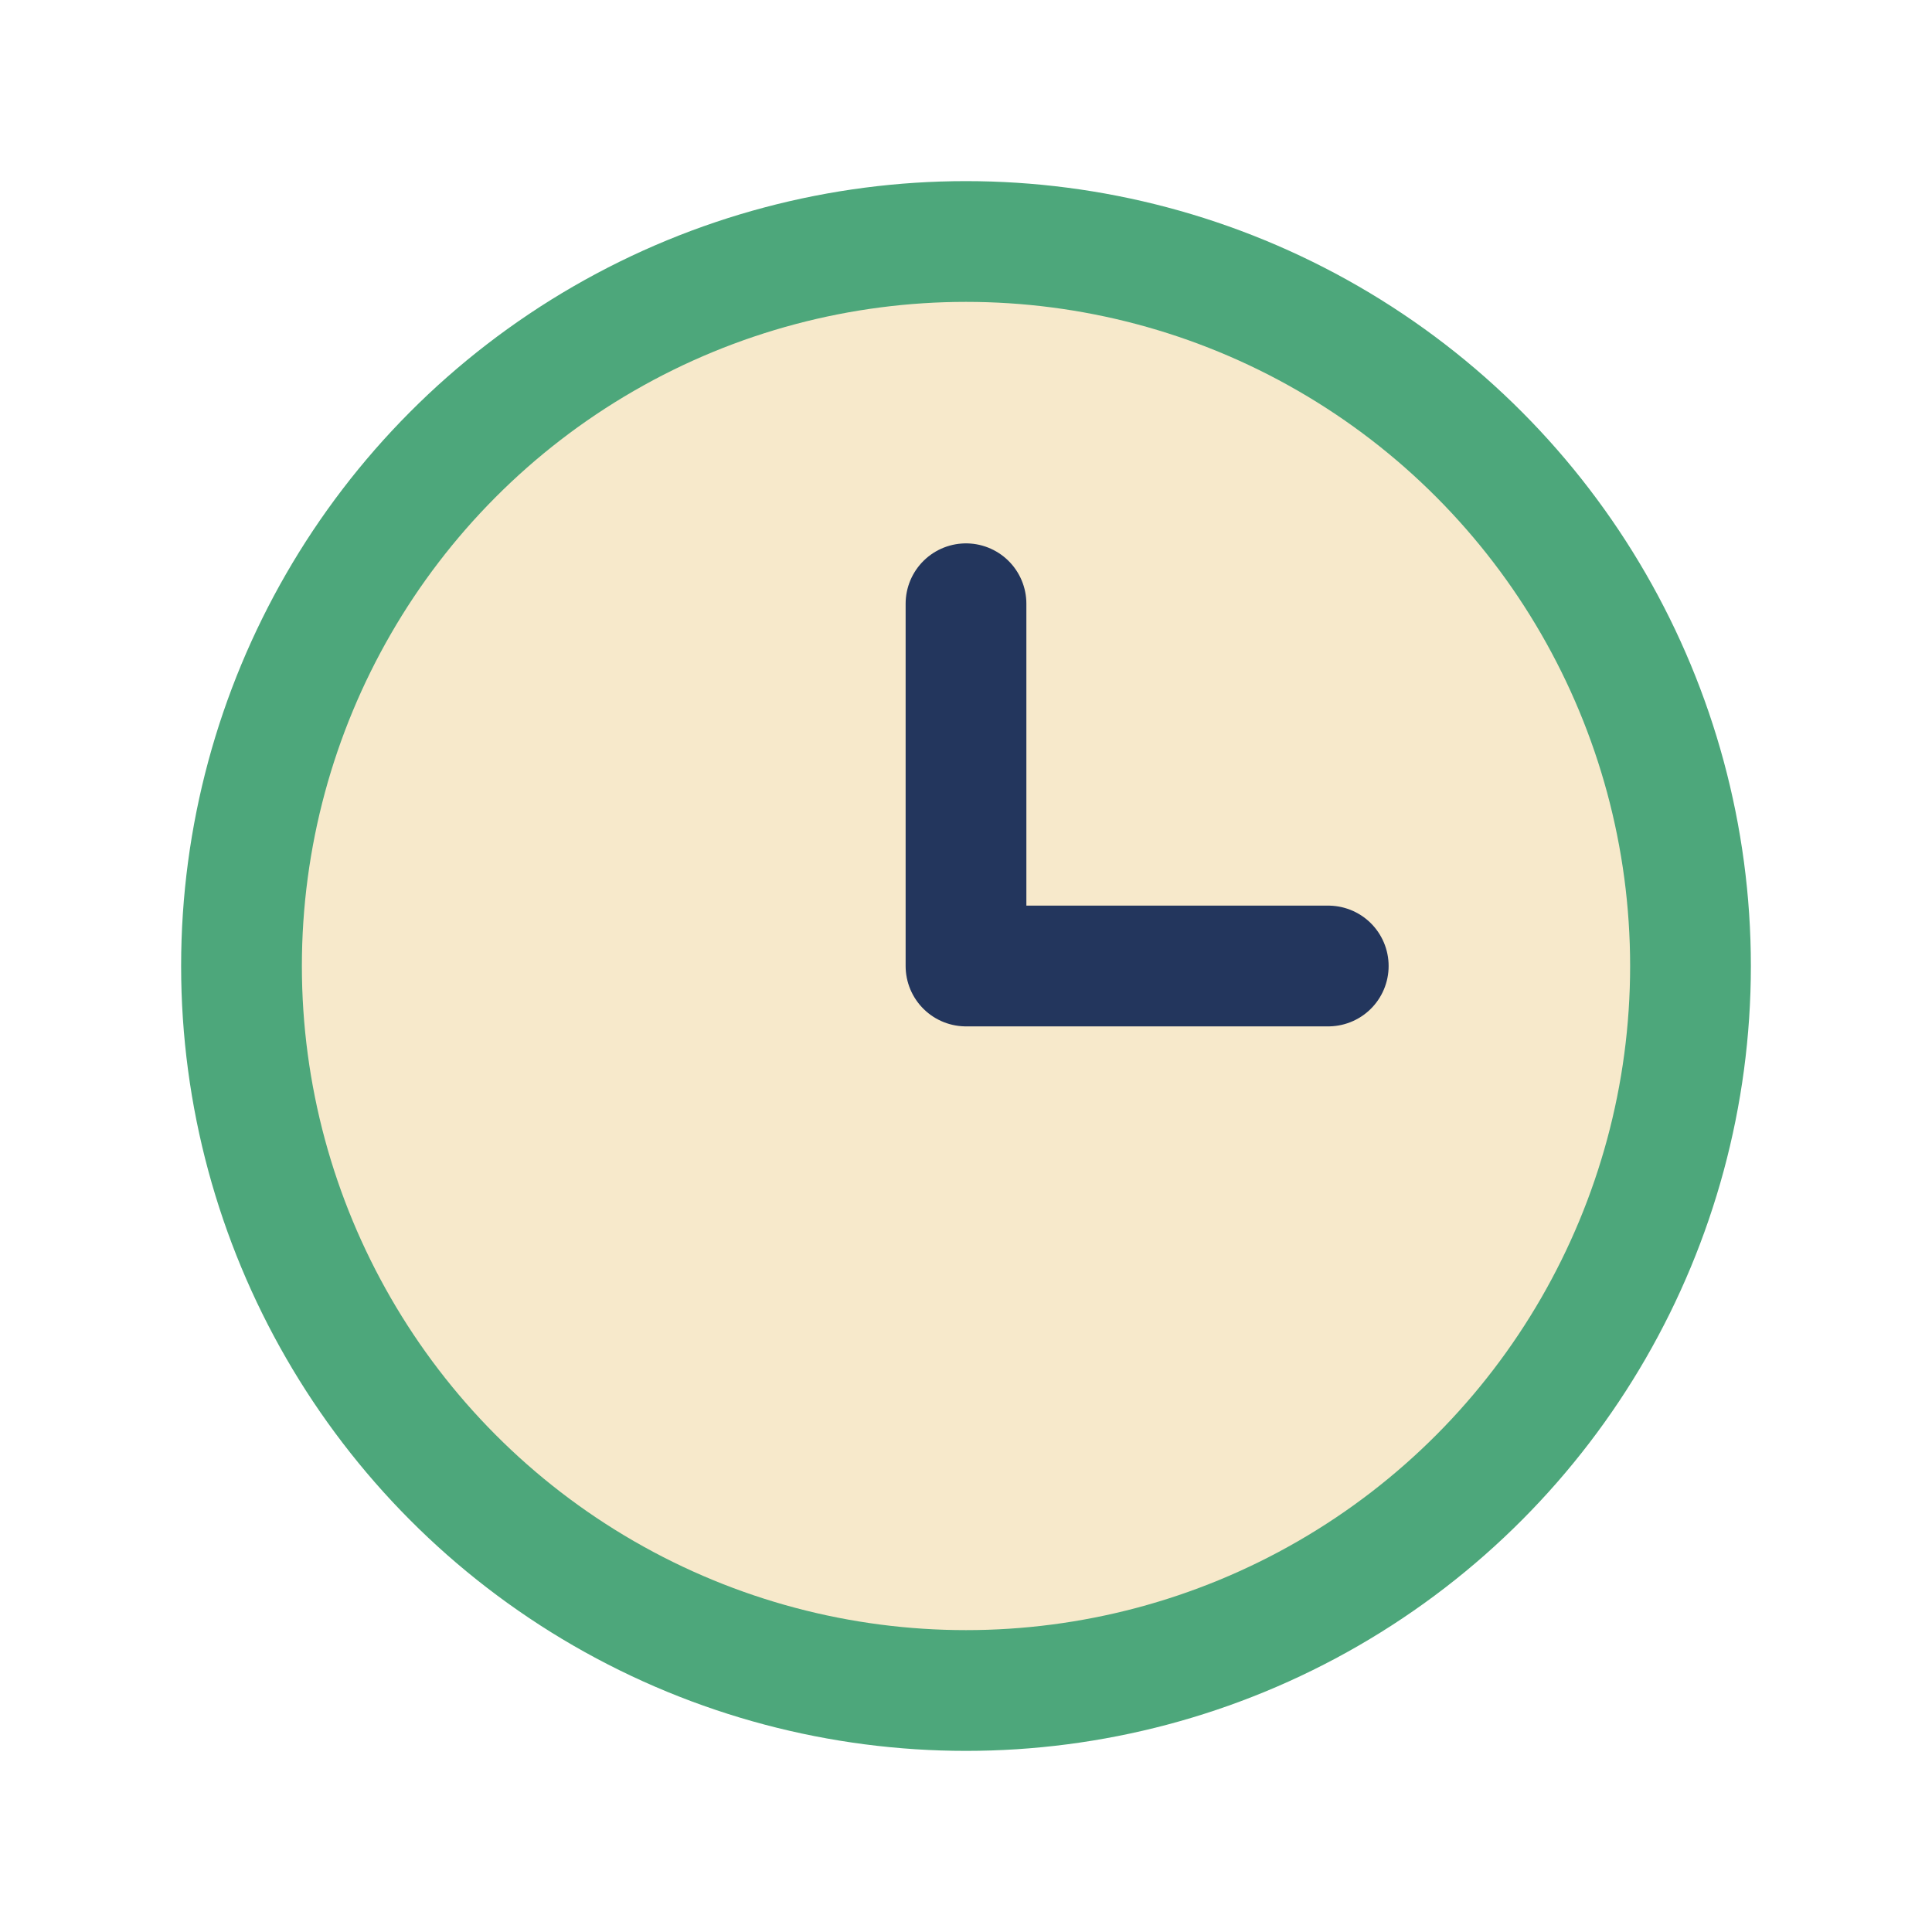
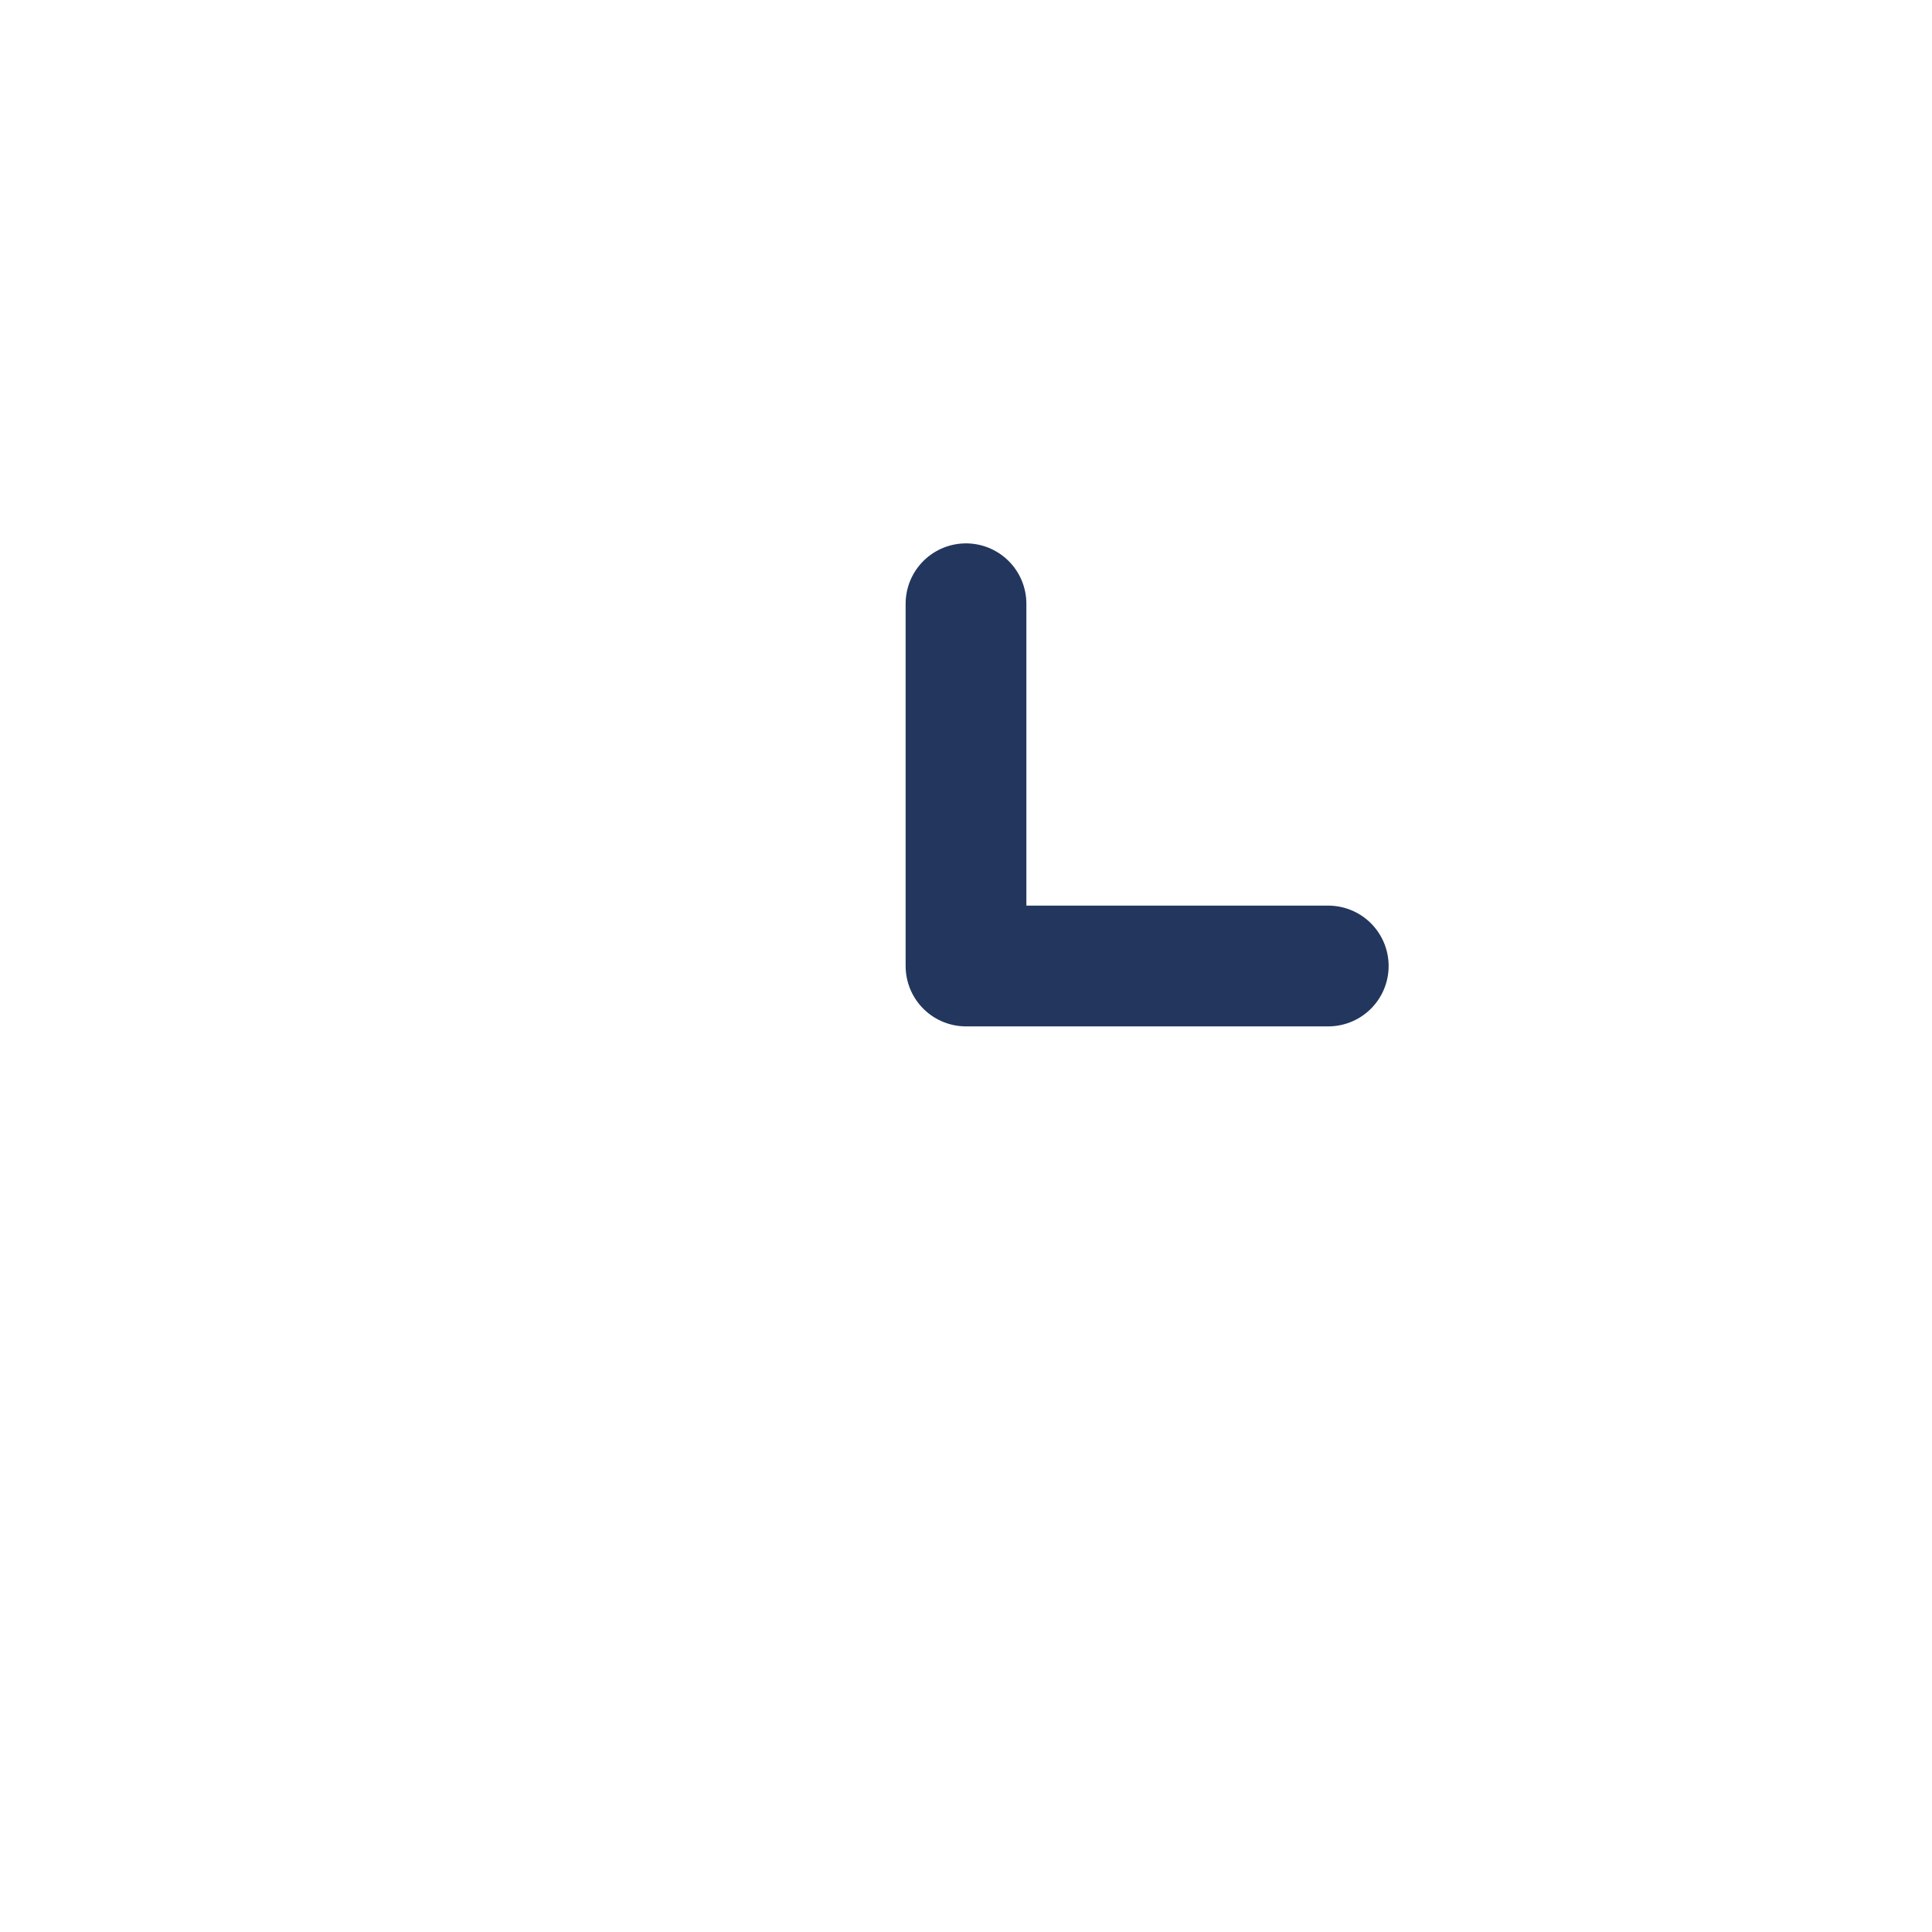
<svg xmlns="http://www.w3.org/2000/svg" width="32" height="32" viewBox="0 0 32 32">
-   <circle cx="16" cy="16" r="12" fill="#F7E9CB" stroke="#4DA77B" stroke-width="2" />
  <path d="M16 16V10m0 6h6" stroke="#23365D" stroke-width="2" stroke-linecap="round" />
</svg>